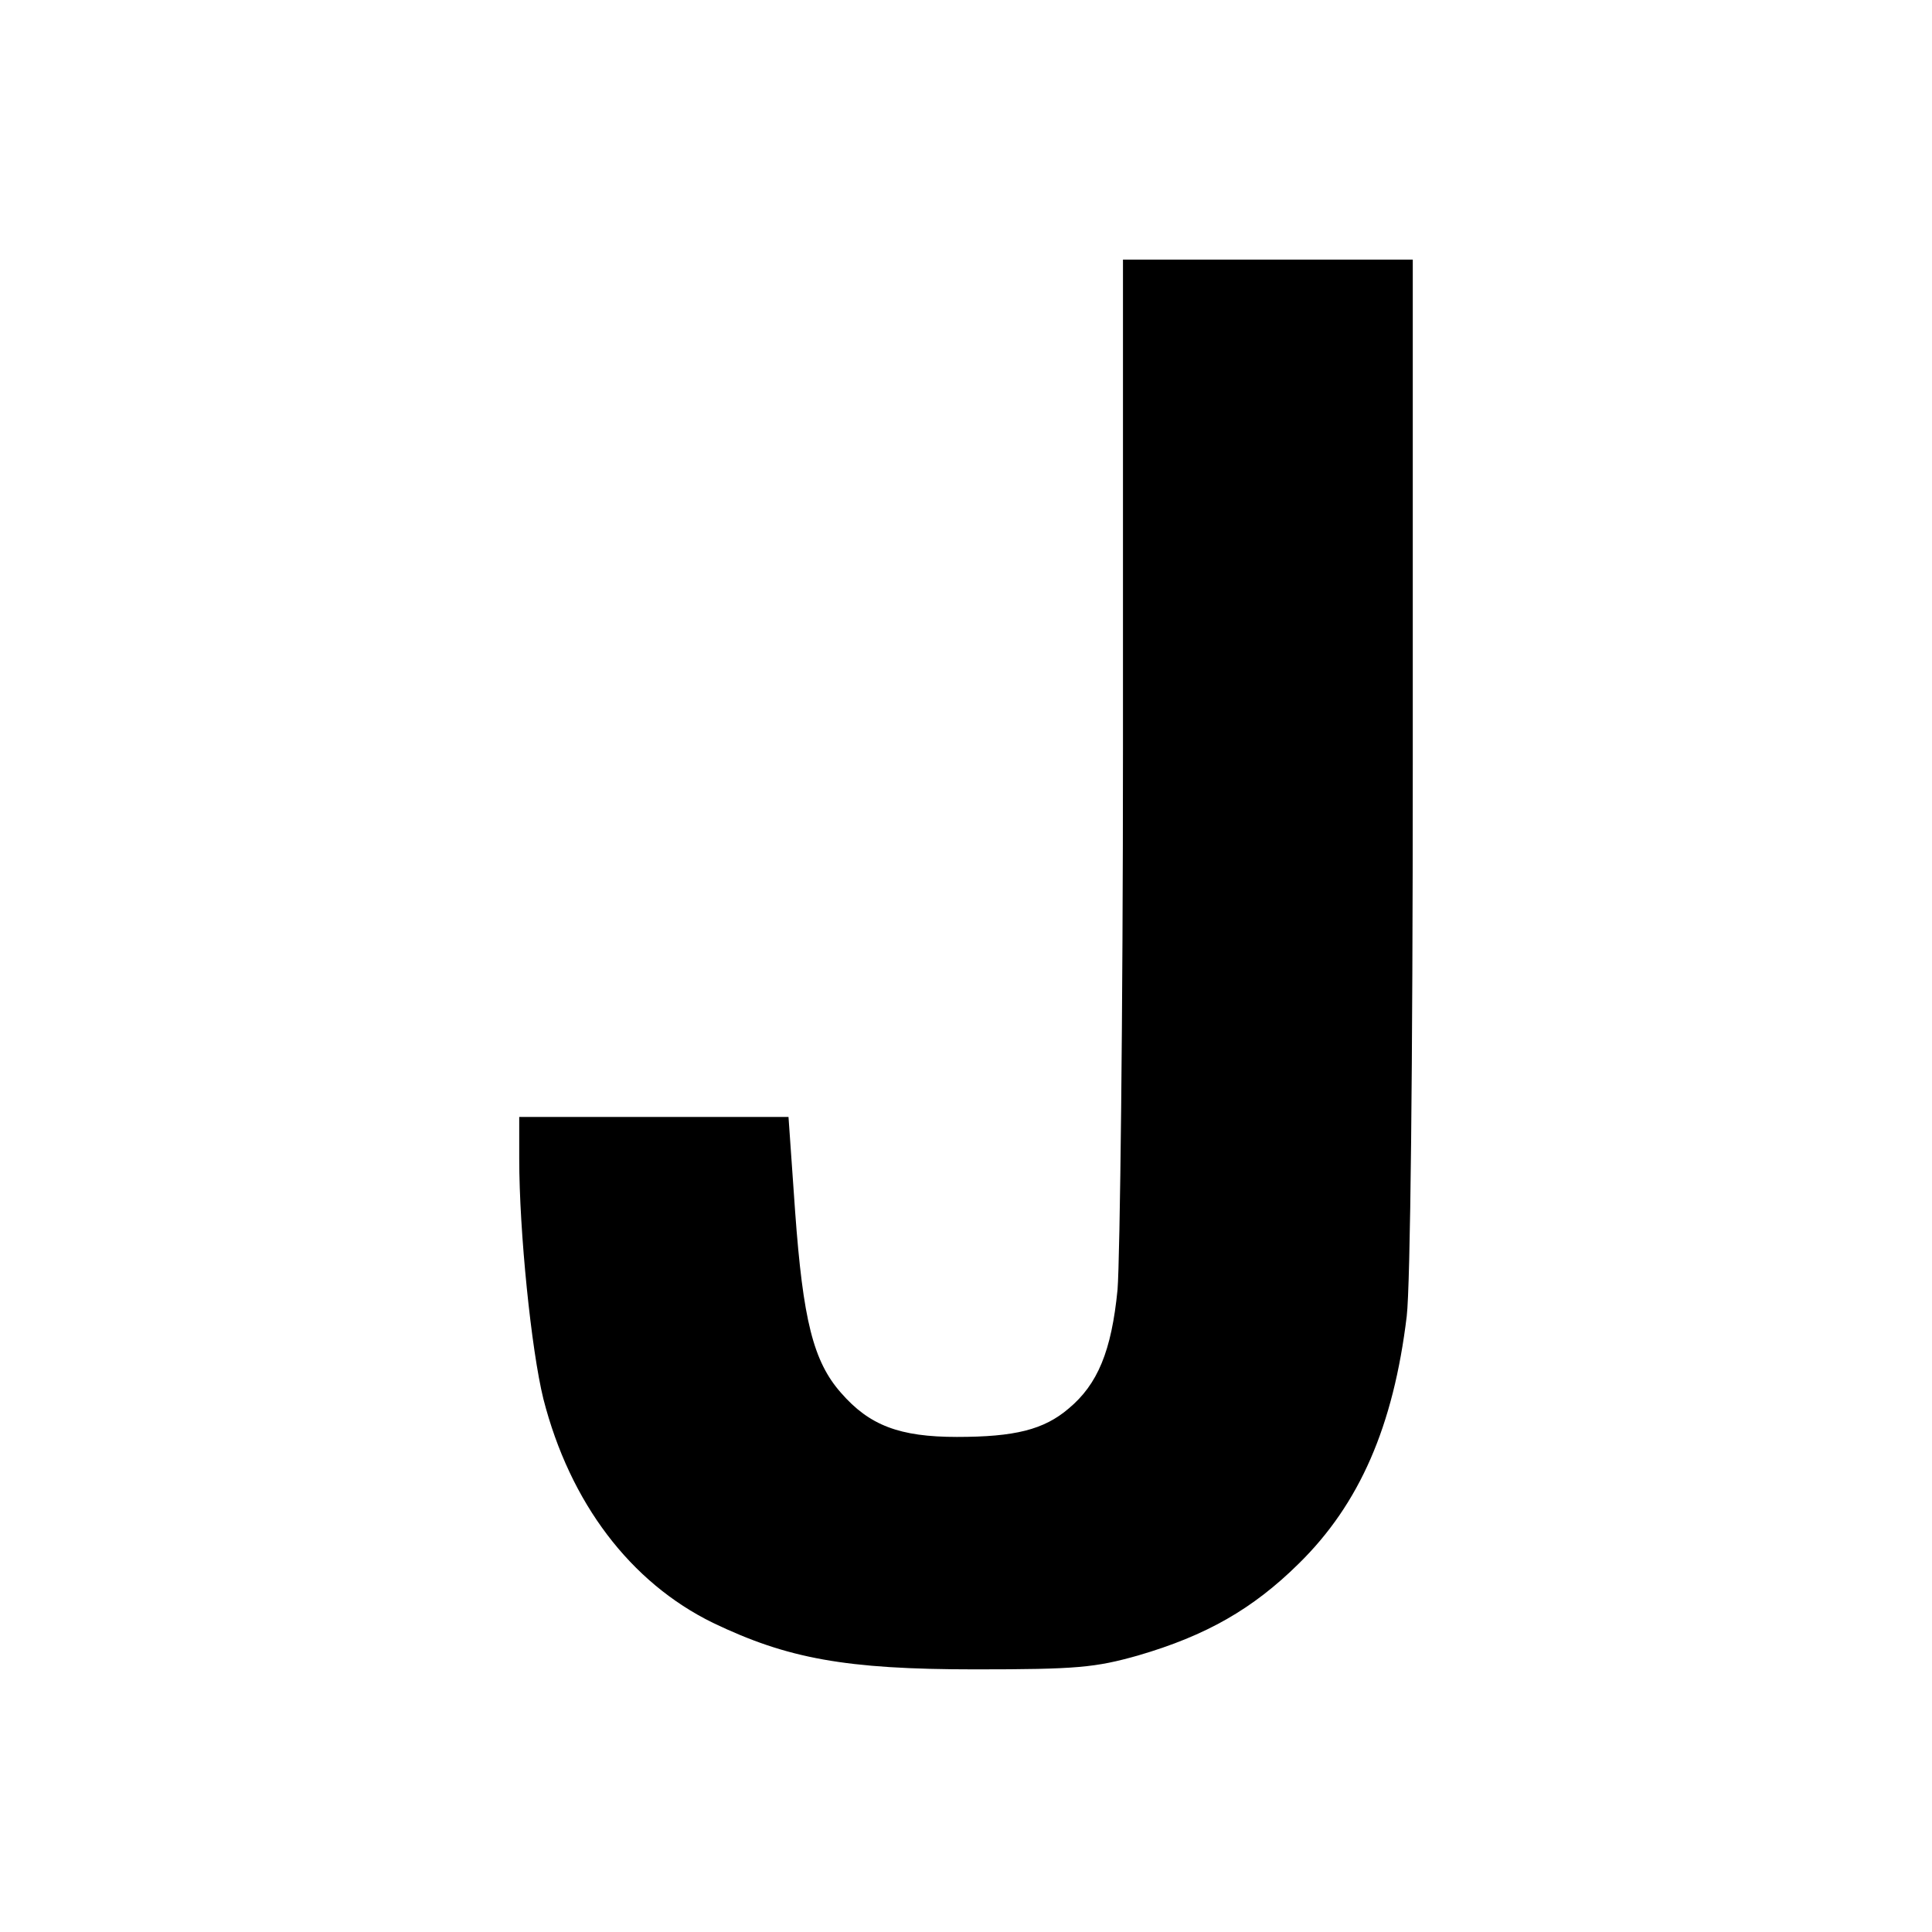
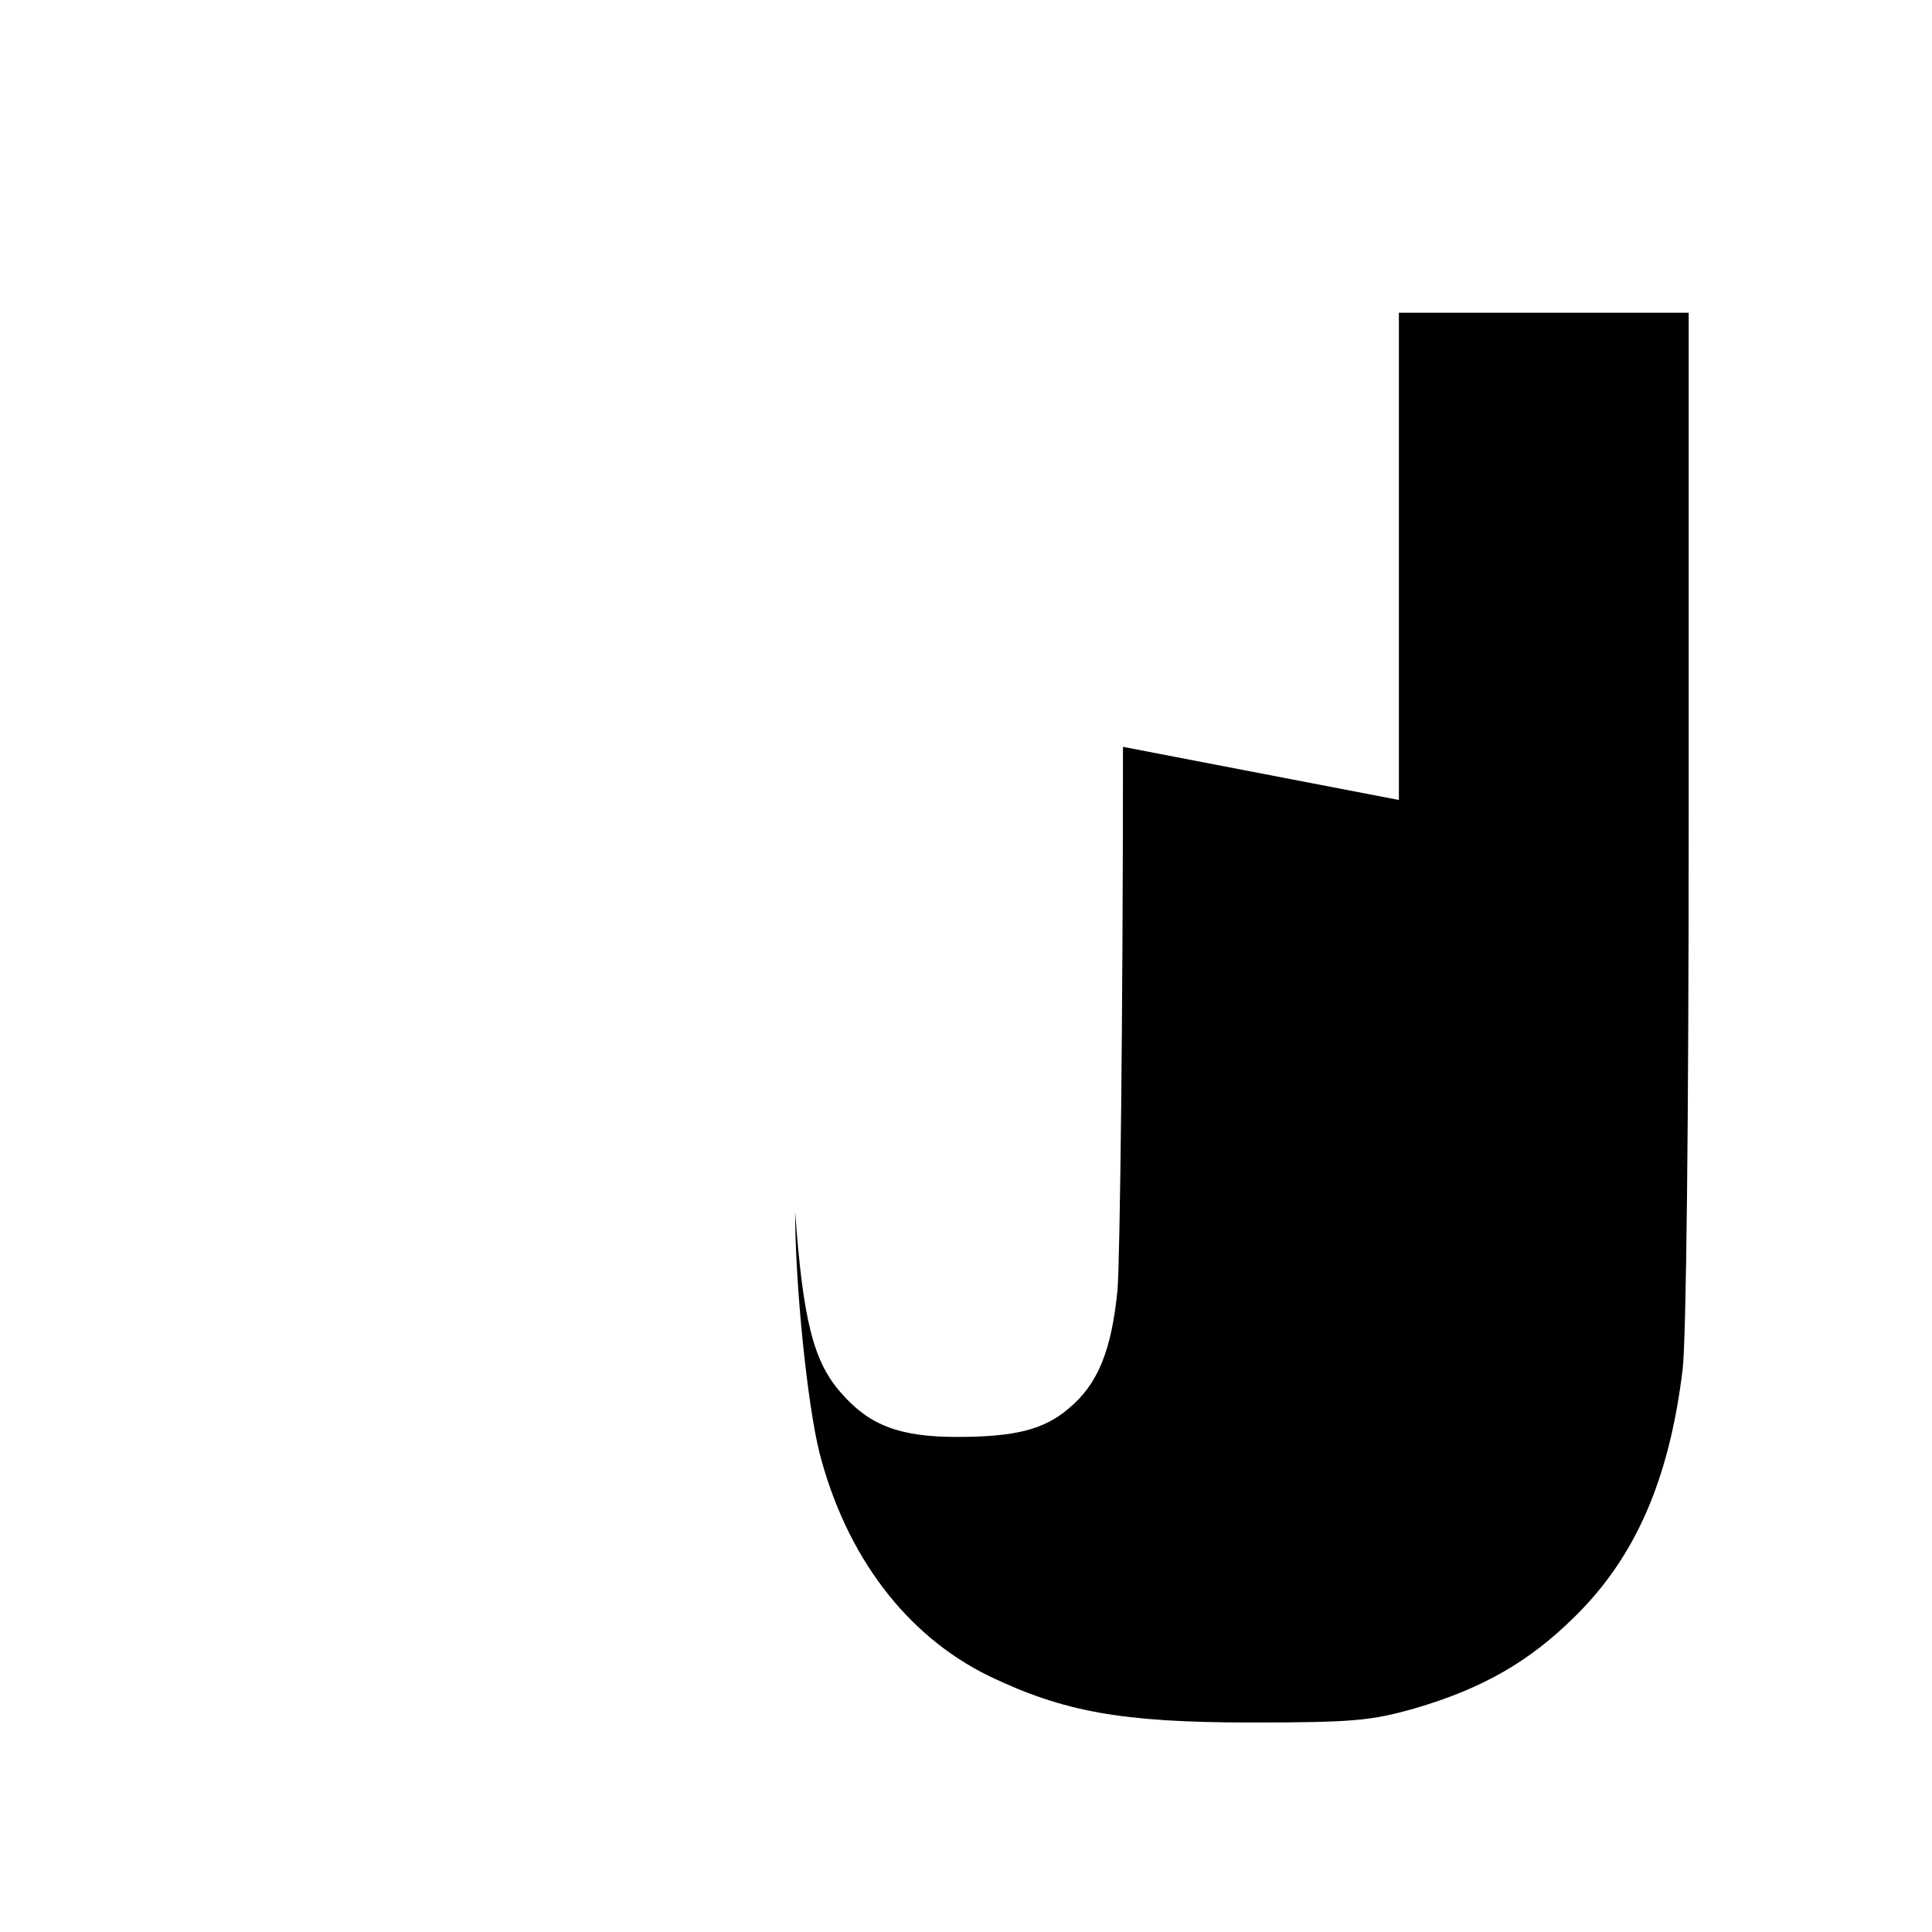
<svg xmlns="http://www.w3.org/2000/svg" version="1.0" width="320pt" height="320pt" viewBox="0 0 320 320" preserveAspectRatio="xMidYMid meet">
  <g transform="translate(0,320) scale(0.1,-0.1)" fill="#000000" stroke="none">
-     <path d="M1860 1963 c0 -445 -5 -849 -9 -899 -10 -102 -33 -157 -81 -197 -41 -35 -89 -47 -185 -47 -95 0 -145 19 -192 73 -46 52 -63 121 -76 300 l-11 157 -223 0 -223 0 0 -69 c0 -121 20 -317 40 -398 44 -172 144 -304 281 -371 123 -59 219 -77 434 -77 169 0 199 3 270 23 113 33 190 77 266 152 101 99 157 228 179 410 6 51 10 412 10 917 l0 833 -240 0 -240 0 0 -807z" />
+     <path d="M1860 1963 c0 -445 -5 -849 -9 -899 -10 -102 -33 -157 -81 -197 -41 -35 -89 -47 -185 -47 -95 0 -145 19 -192 73 -46 52 -63 121 -76 300 c0 -121 20 -317 40 -398 44 -172 144 -304 281 -371 123 -59 219 -77 434 -77 169 0 199 3 270 23 113 33 190 77 266 152 101 99 157 228 179 410 6 51 10 412 10 917 l0 833 -240 0 -240 0 0 -807z" />
  </g>
</svg>